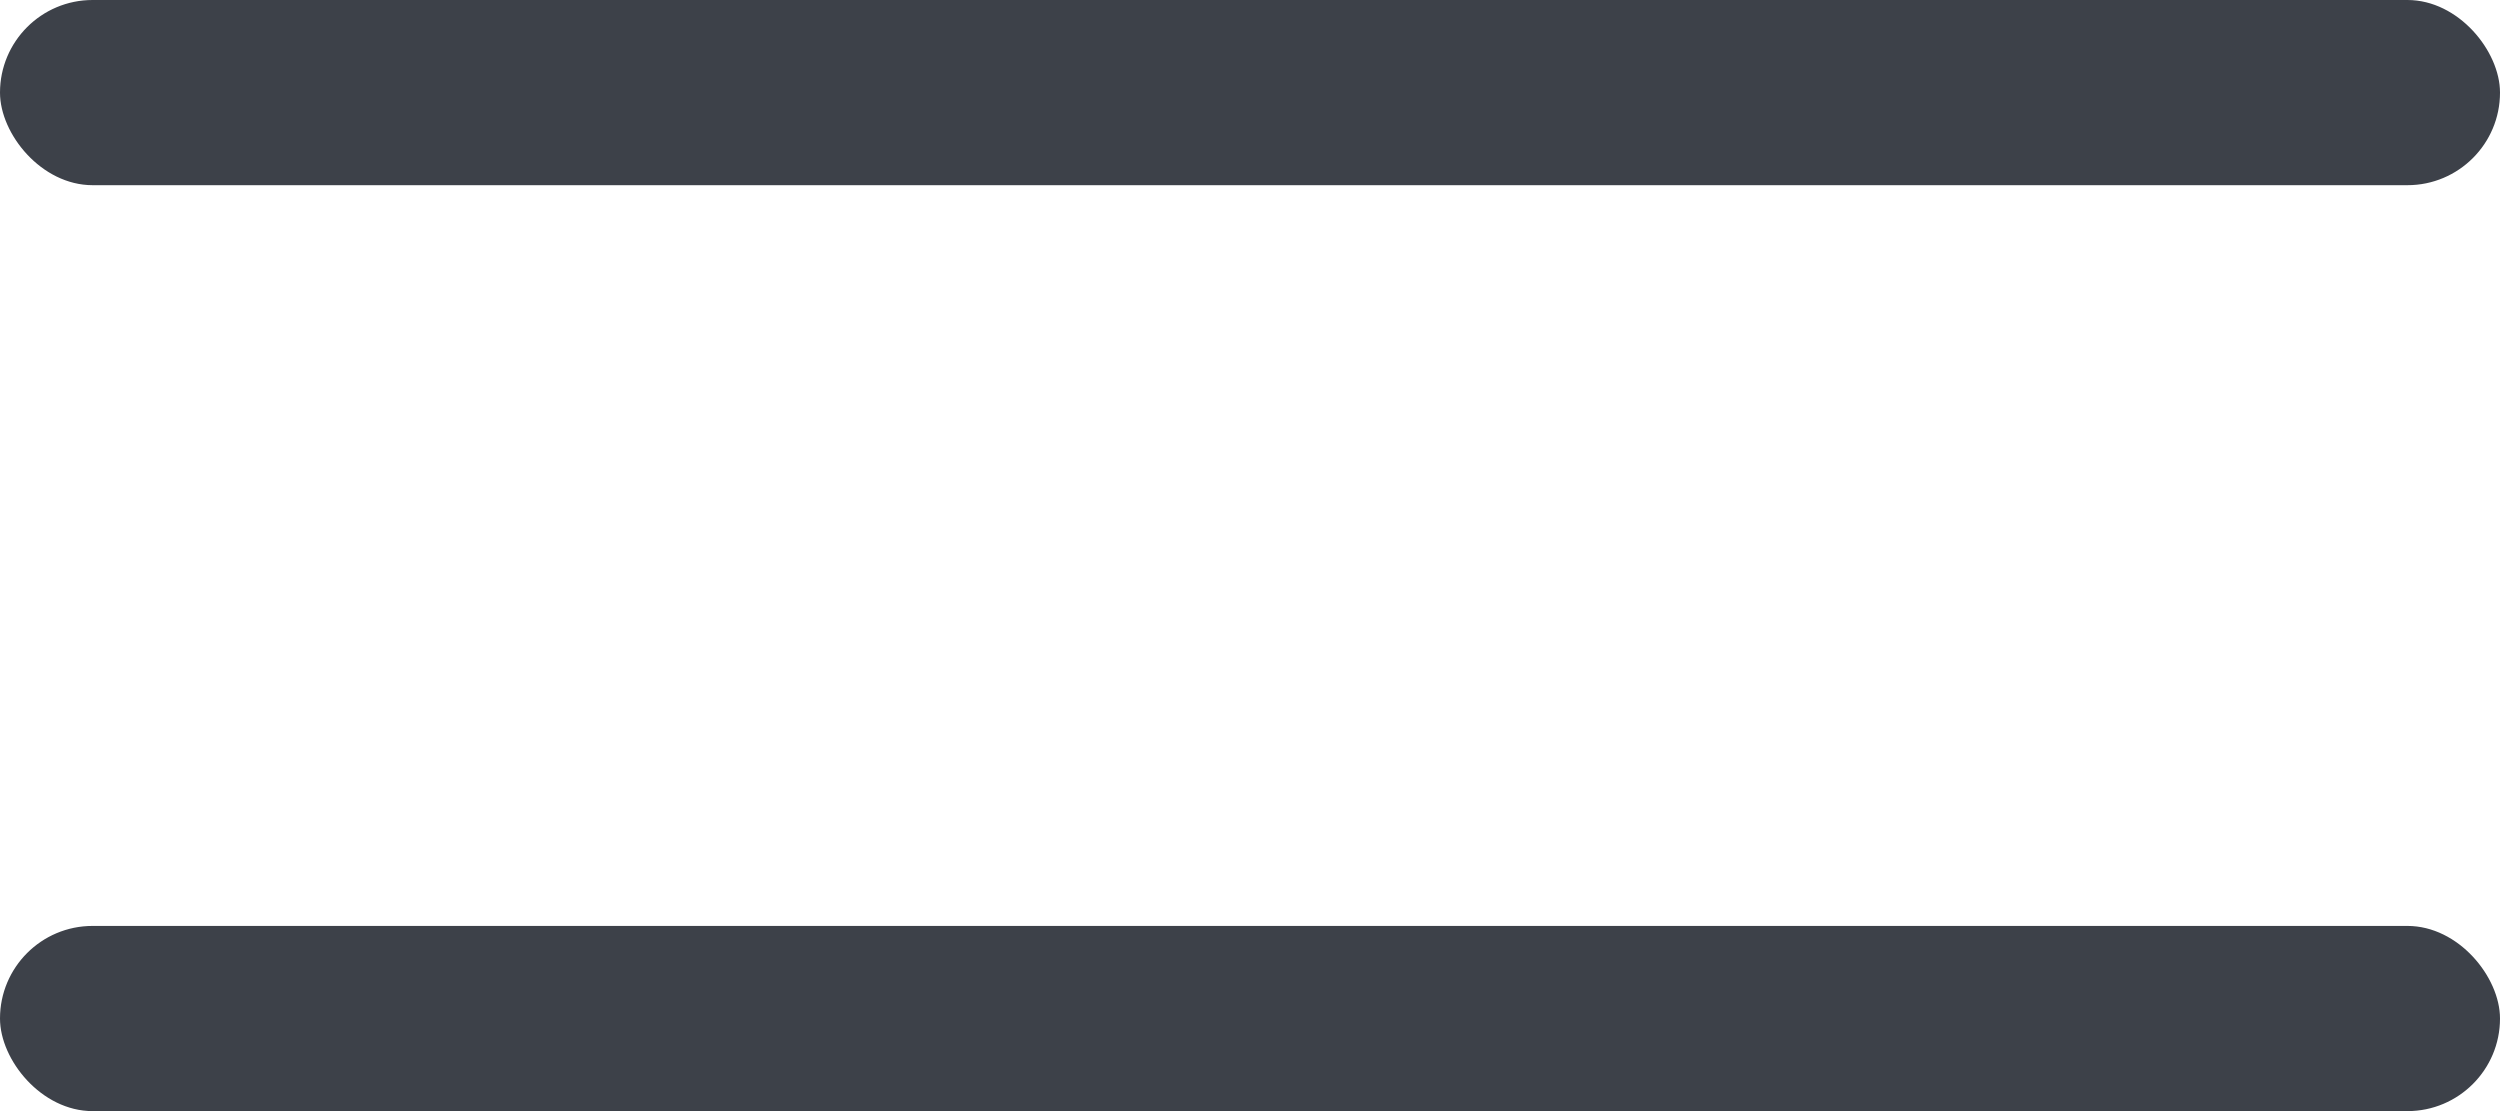
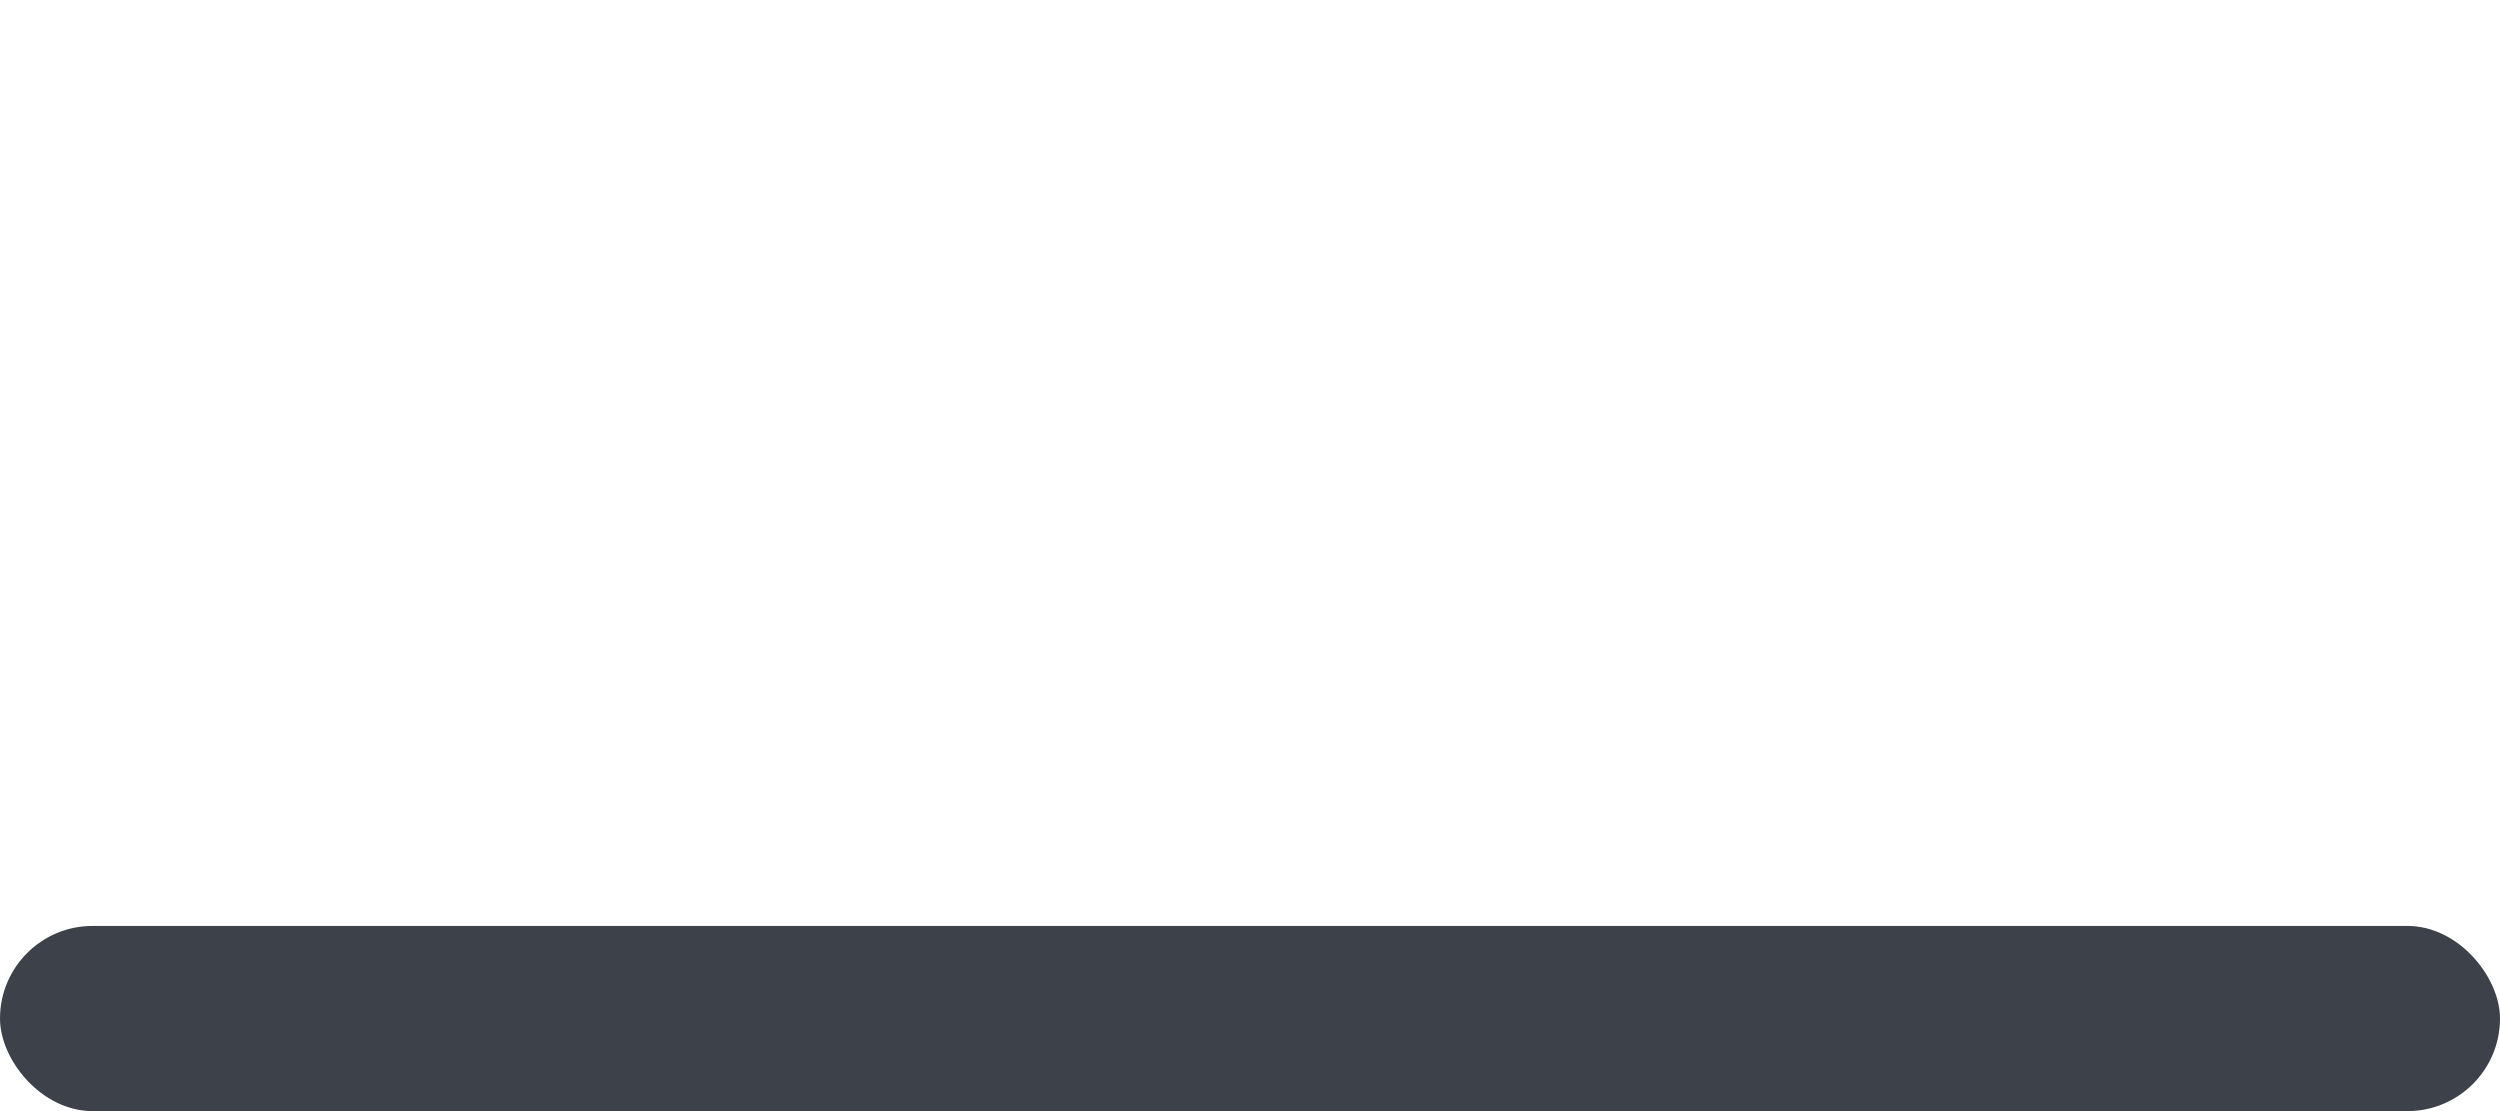
<svg xmlns="http://www.w3.org/2000/svg" width="27" height="12" viewBox="0 0 27 12" fill="none">
-   <rect width="27" height="2" rx="1" fill="#3D4149" />
  <rect y="10" width="27" height="2" rx="1" fill="#3D4149" />
</svg>